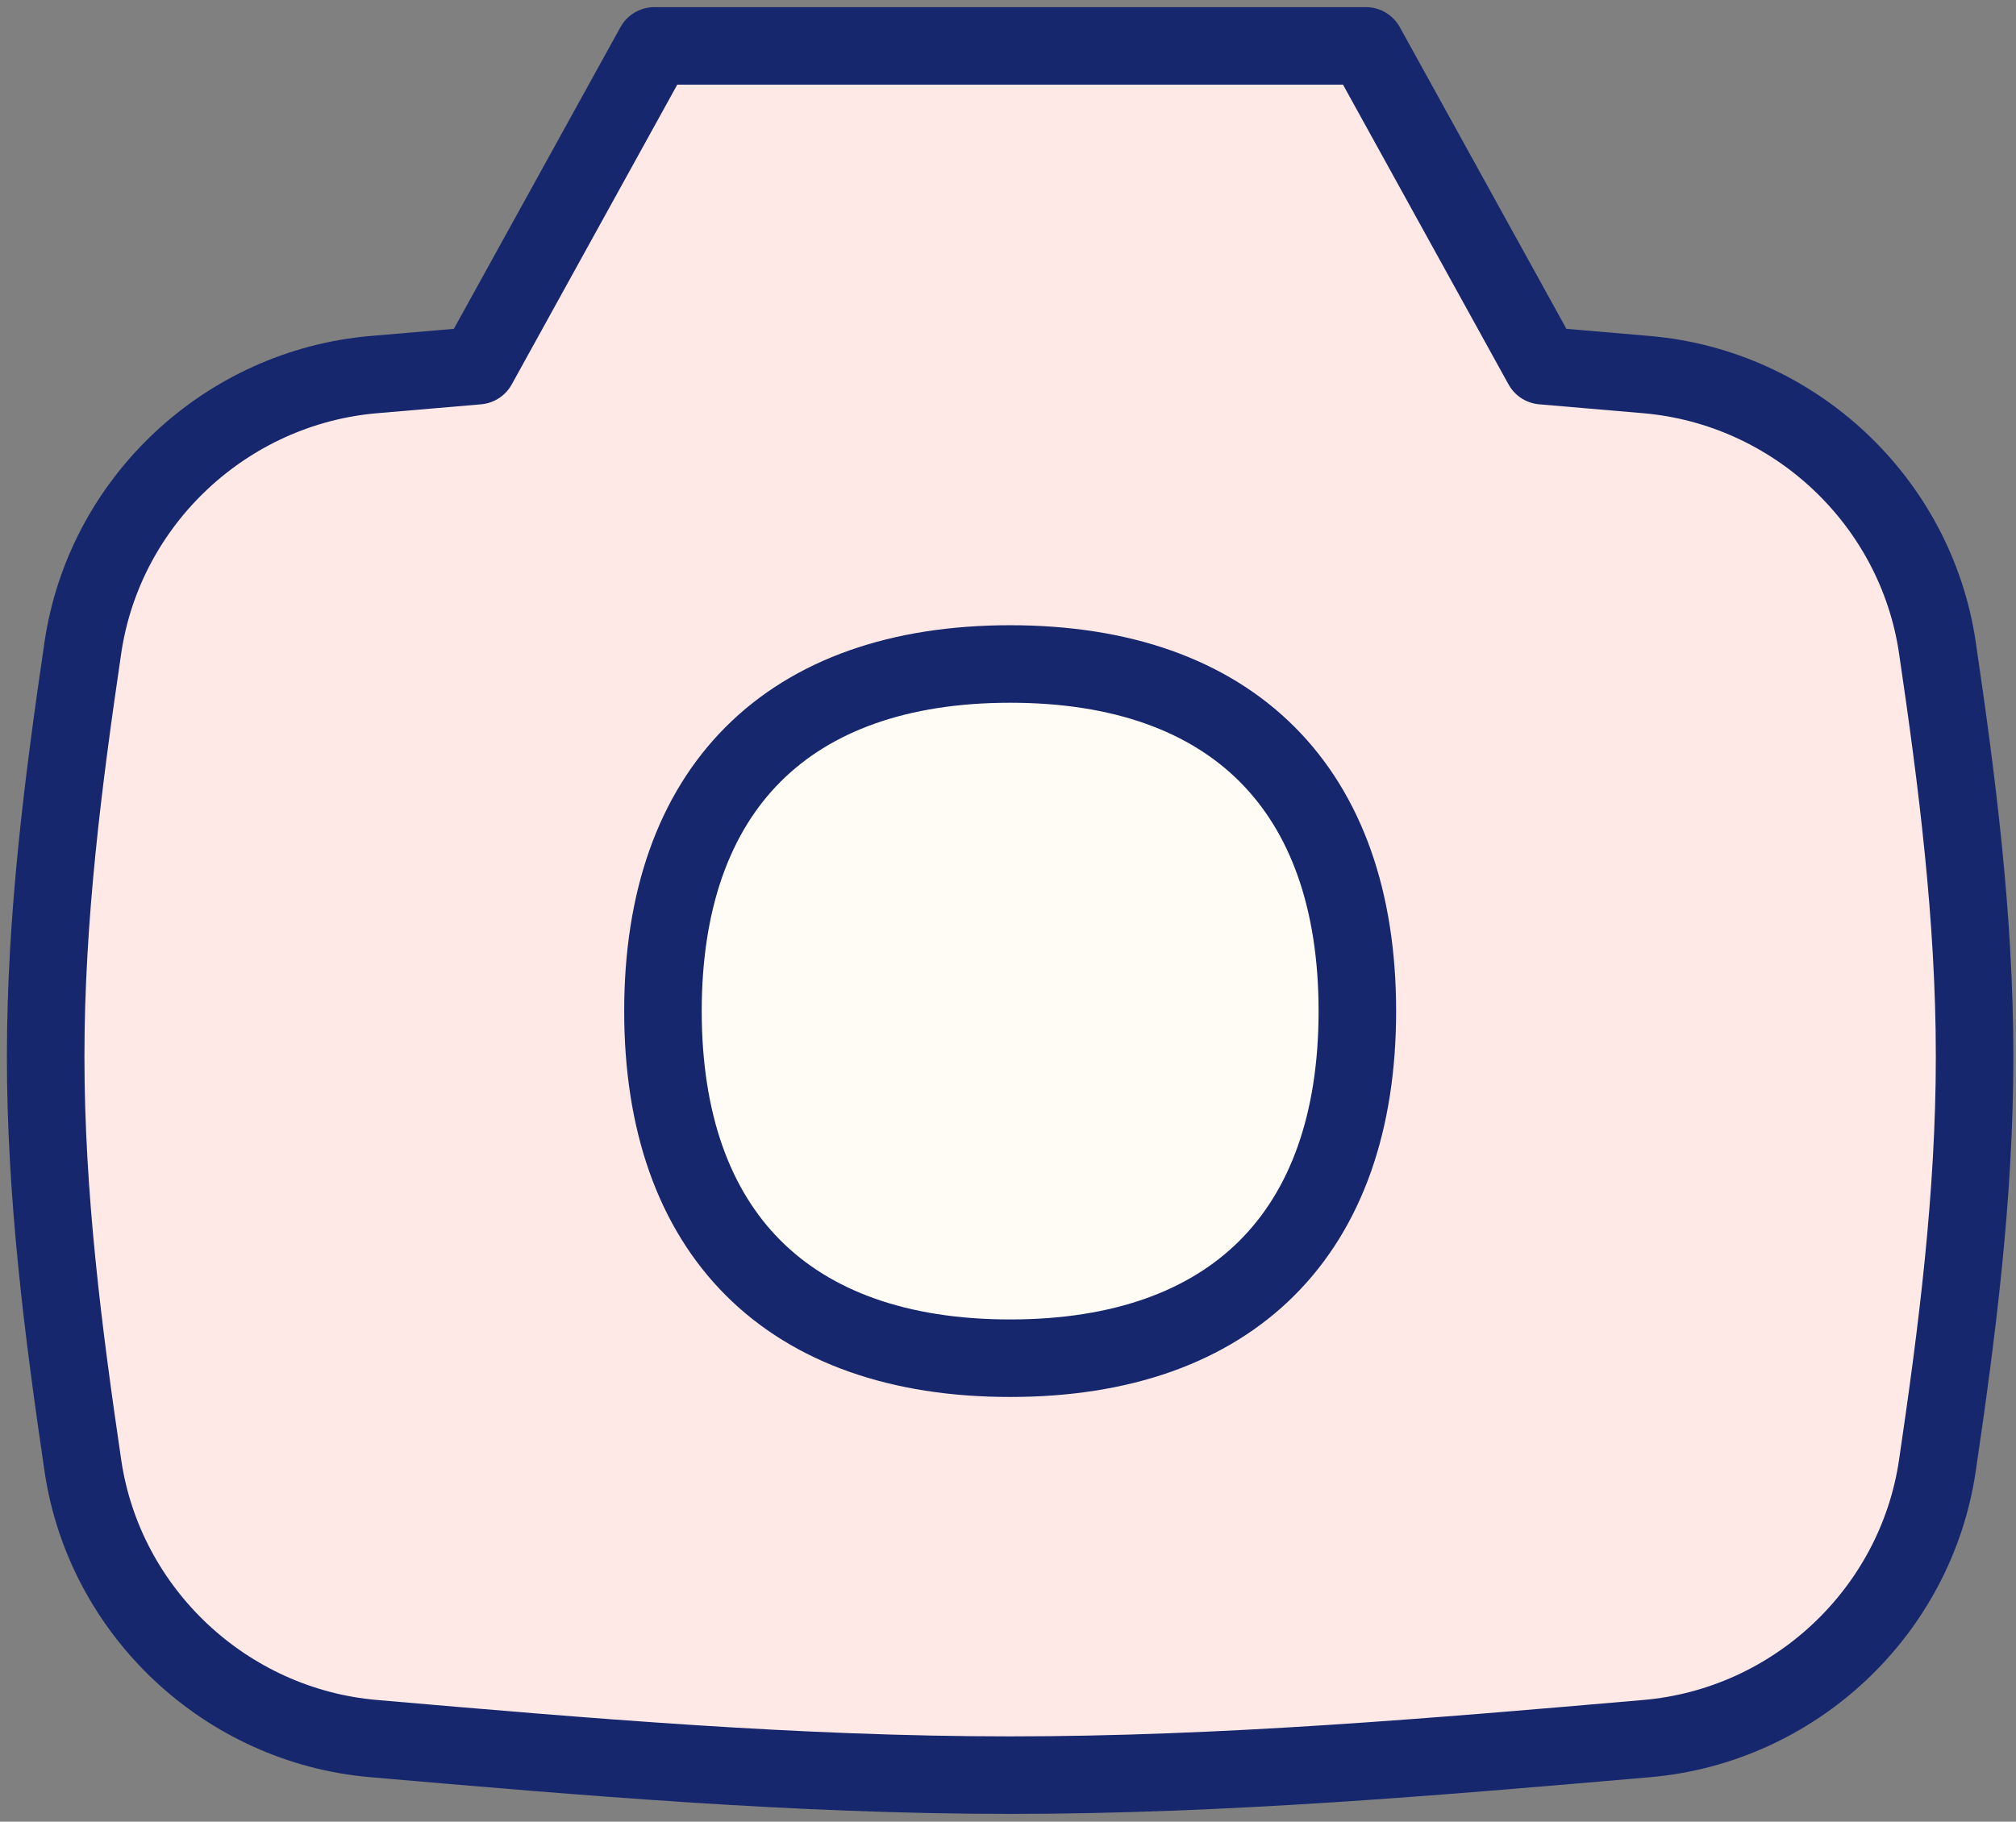
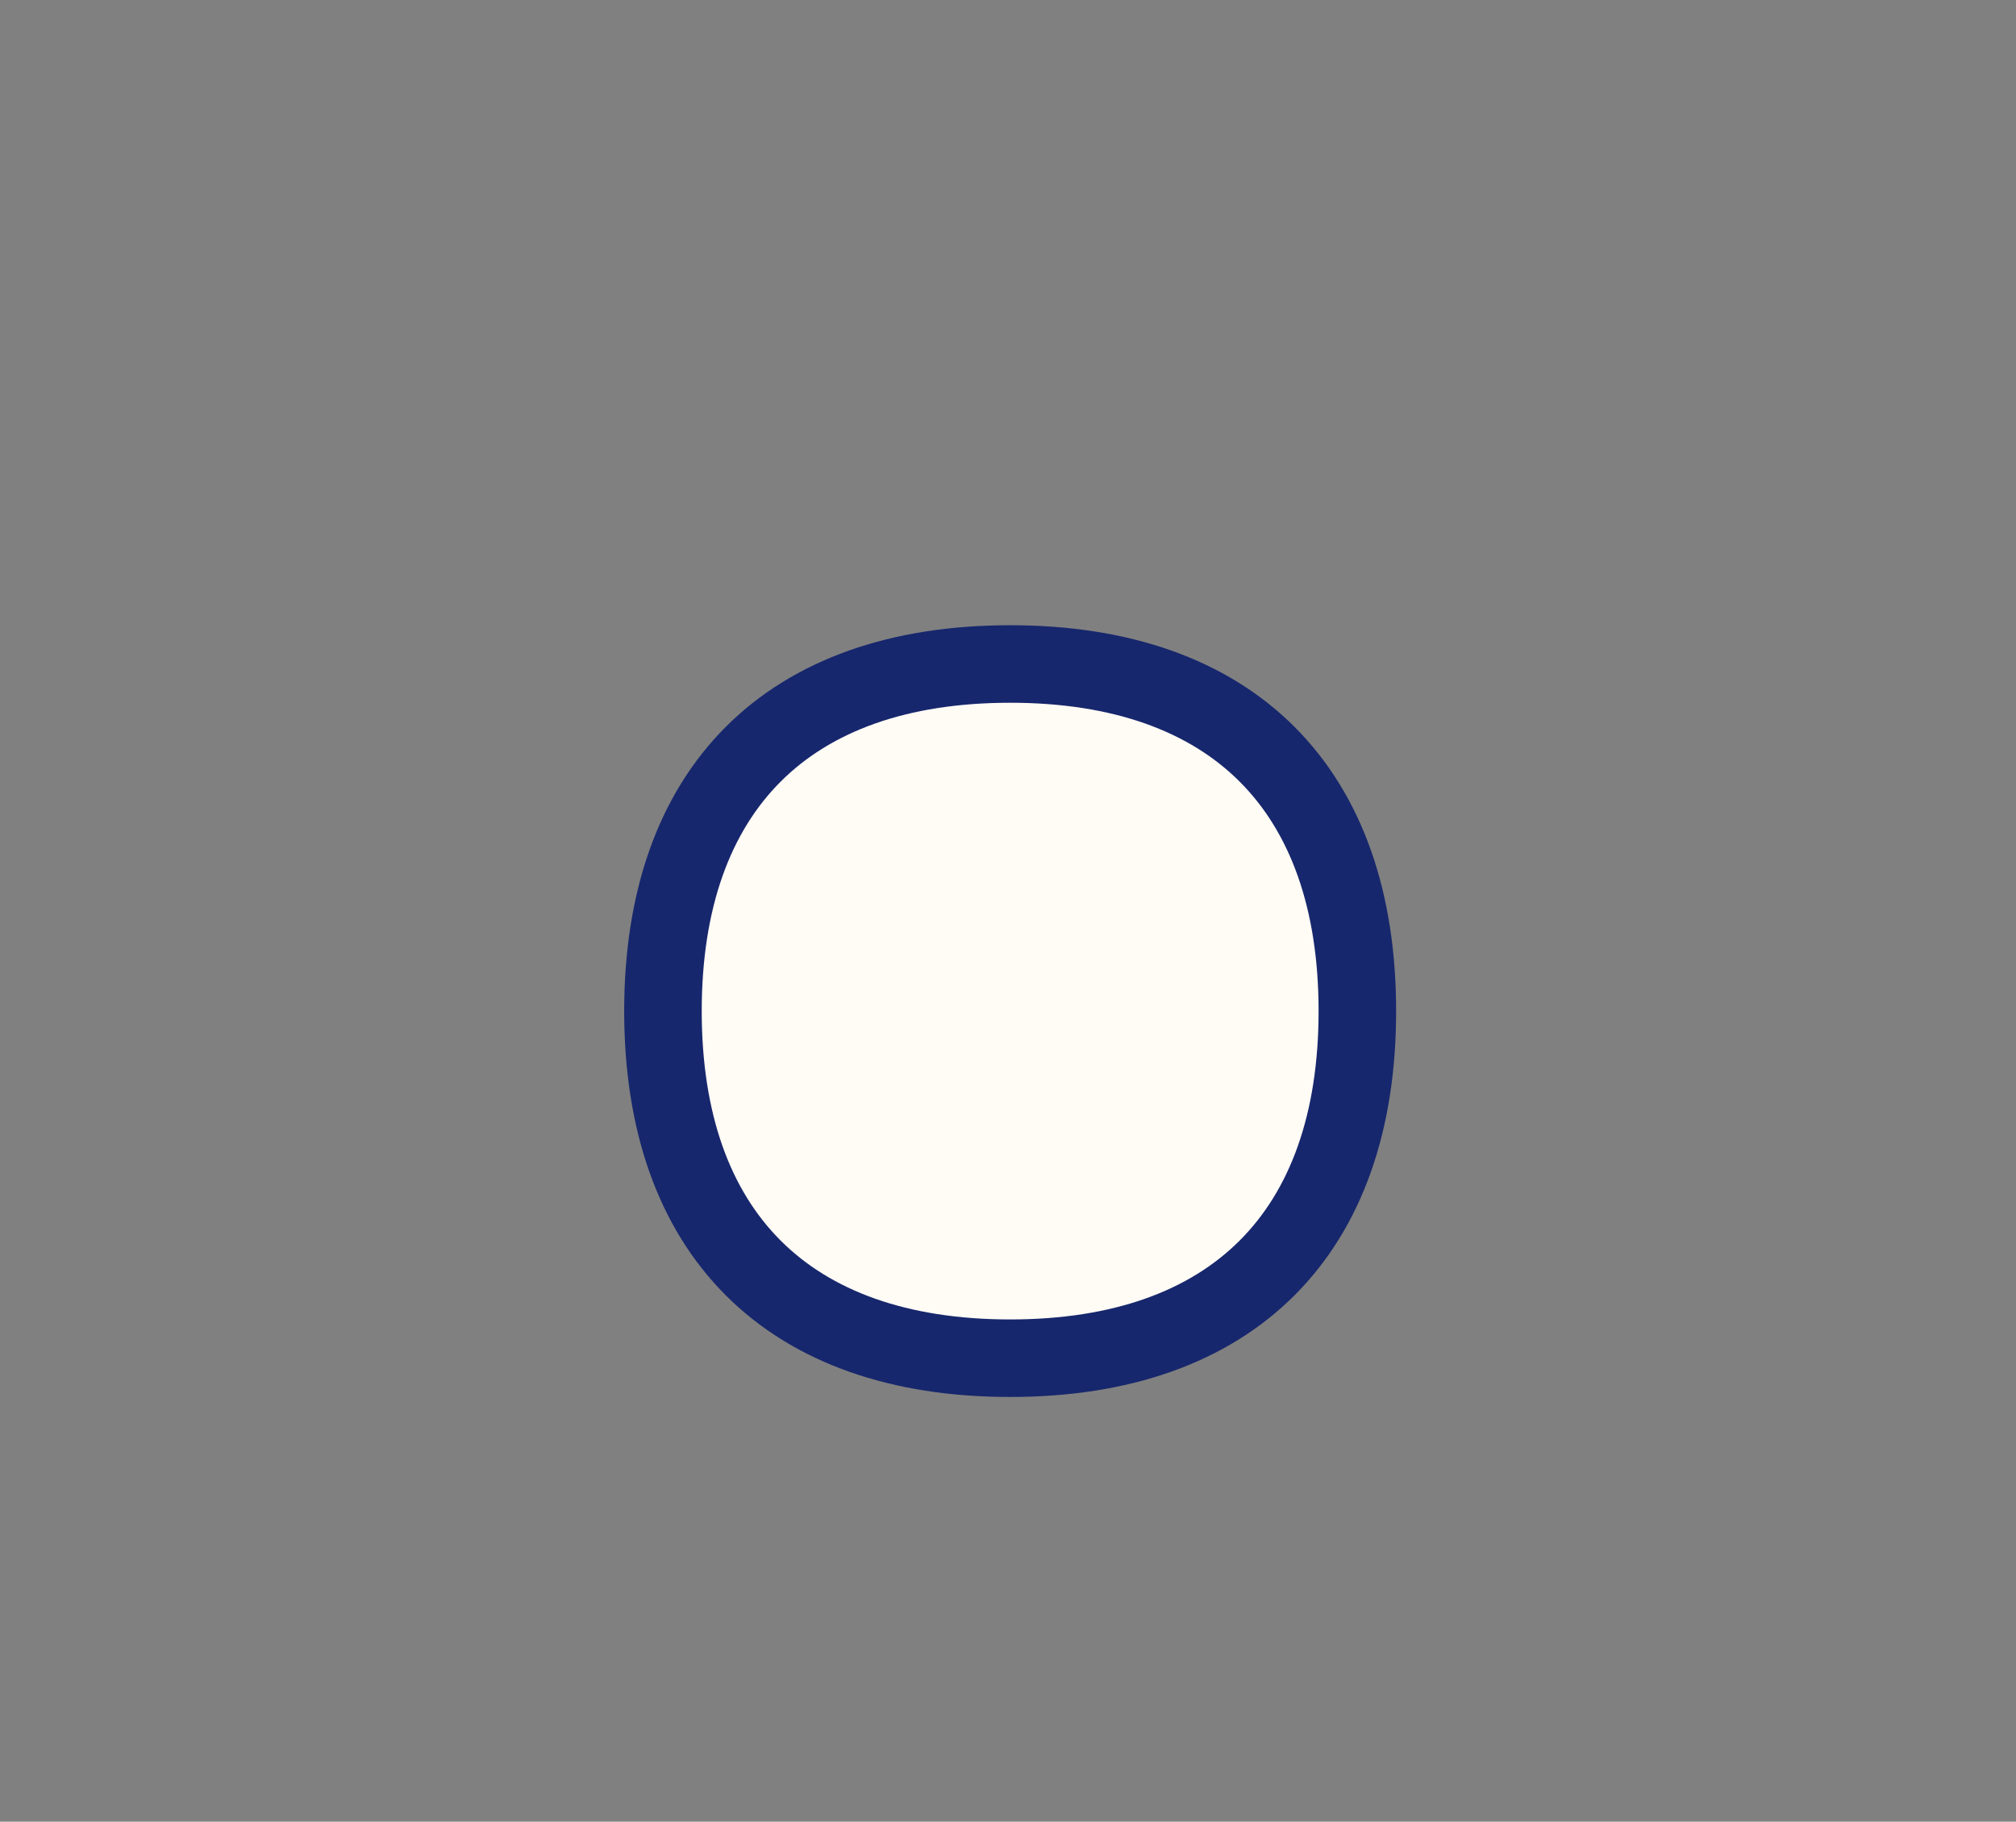
<svg xmlns="http://www.w3.org/2000/svg" width="52" height="47" viewBox="0 0 52 47" fill="none">
  <rect x="0" y="0" width="52" height="47" fill="#808080" stroke="none" />
-   <path d="M35.231 1.184H16.879L12.324 9.435C11.423 9.511 10.527 9.588 9.637 9.665C5.83 9.994 2.696 12.927 2.138 16.707C1.633 20.132 1.178 23.659 1.178 27.261C1.178 30.863 1.633 34.39 2.138 37.815C2.696 41.595 5.83 44.528 9.637 44.856C15.099 45.329 20.568 45.799 26.055 45.799C31.542 45.799 37.011 45.329 42.473 44.856C46.28 44.528 49.414 41.595 49.972 37.815C50.477 34.39 50.932 30.863 50.932 27.261C50.932 23.659 50.477 20.132 49.972 16.707C49.414 12.927 46.28 9.994 42.473 9.665C41.578 9.588 40.682 9.51 39.786 9.435L35.231 1.184Z" fill="#FEE9E6" stroke="#17276D" stroke-width="2" stroke-linecap="round" stroke-linejoin="round" />
  <path d="M26.055 35.042C31.787 35.042 35.011 31.818 35.011 26.087C35.011 20.355 31.787 17.131 26.055 17.131C20.324 17.131 17.1 20.355 17.1 26.087C17.1 31.818 20.324 35.042 26.055 35.042Z" fill="#FFFBF5" stroke="#17276D" stroke-width="2" stroke-linecap="round" stroke-linejoin="round" />
</svg>